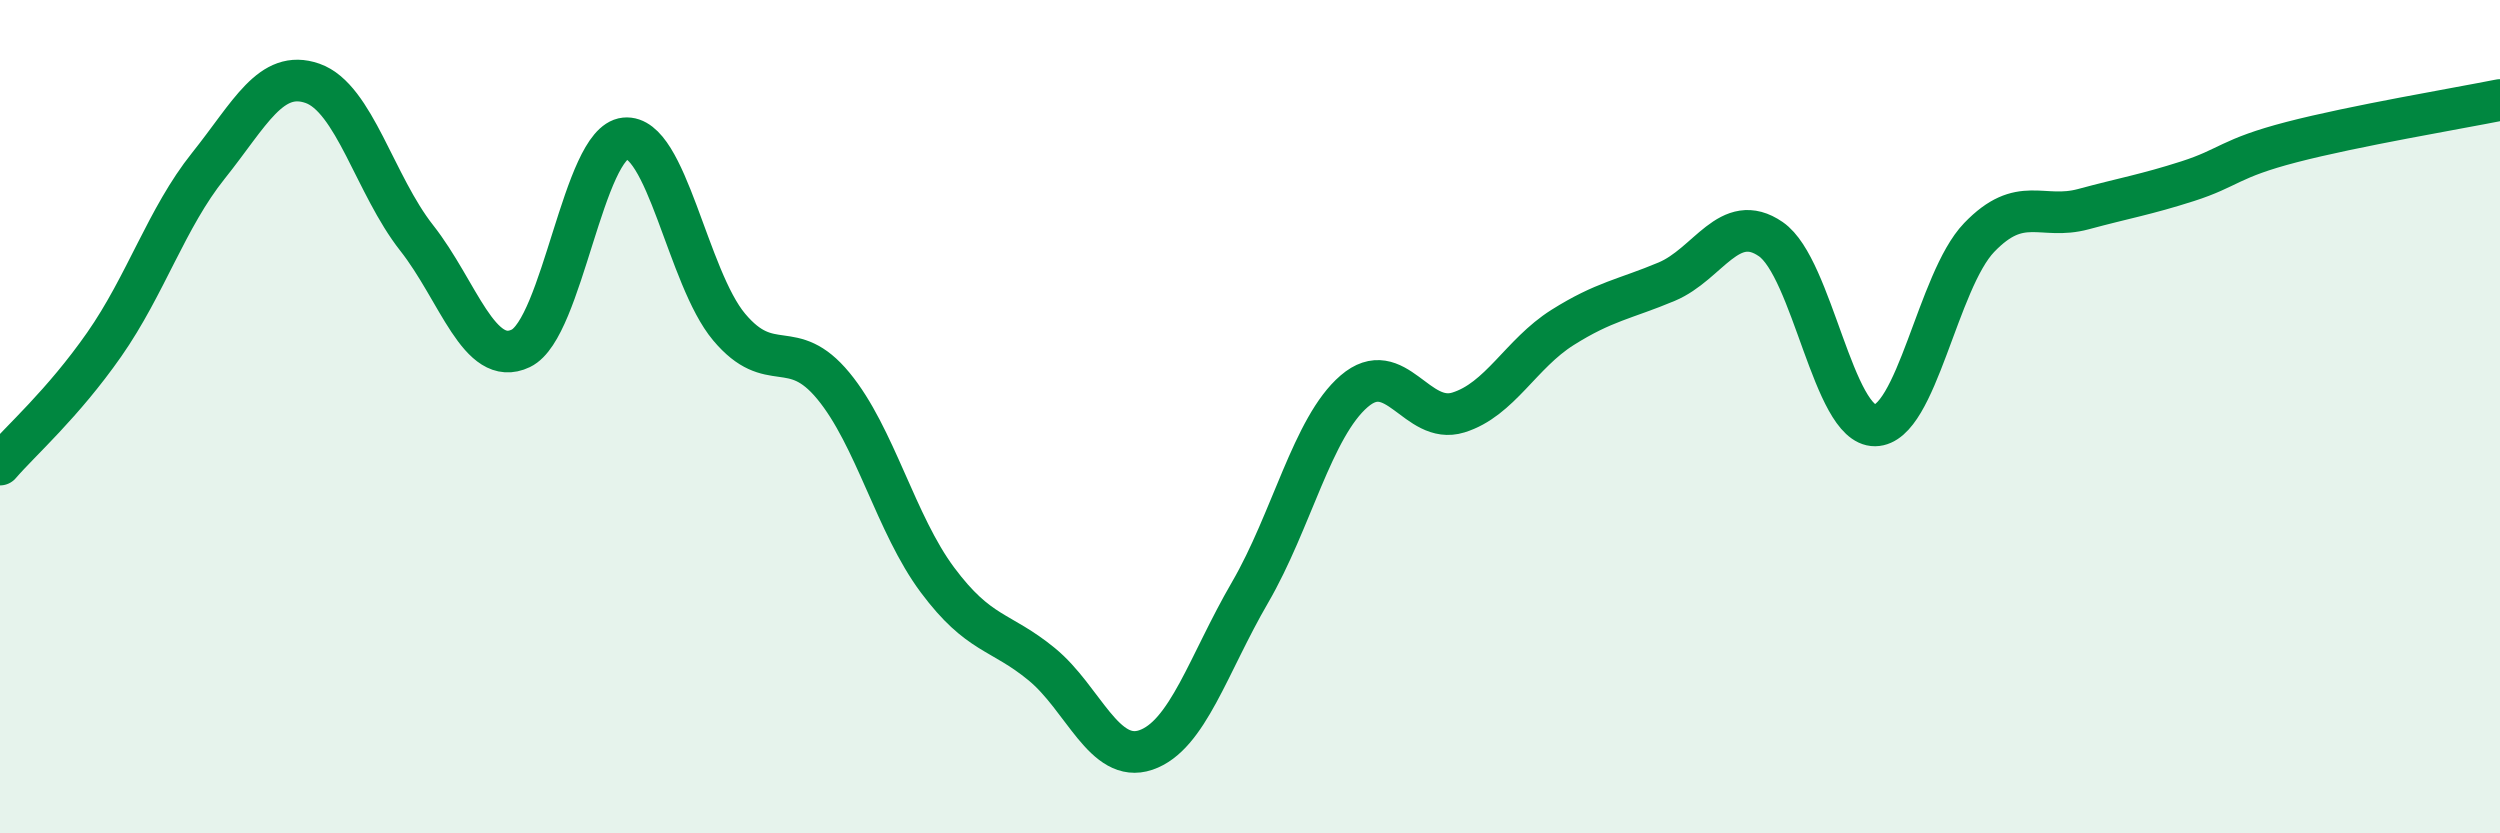
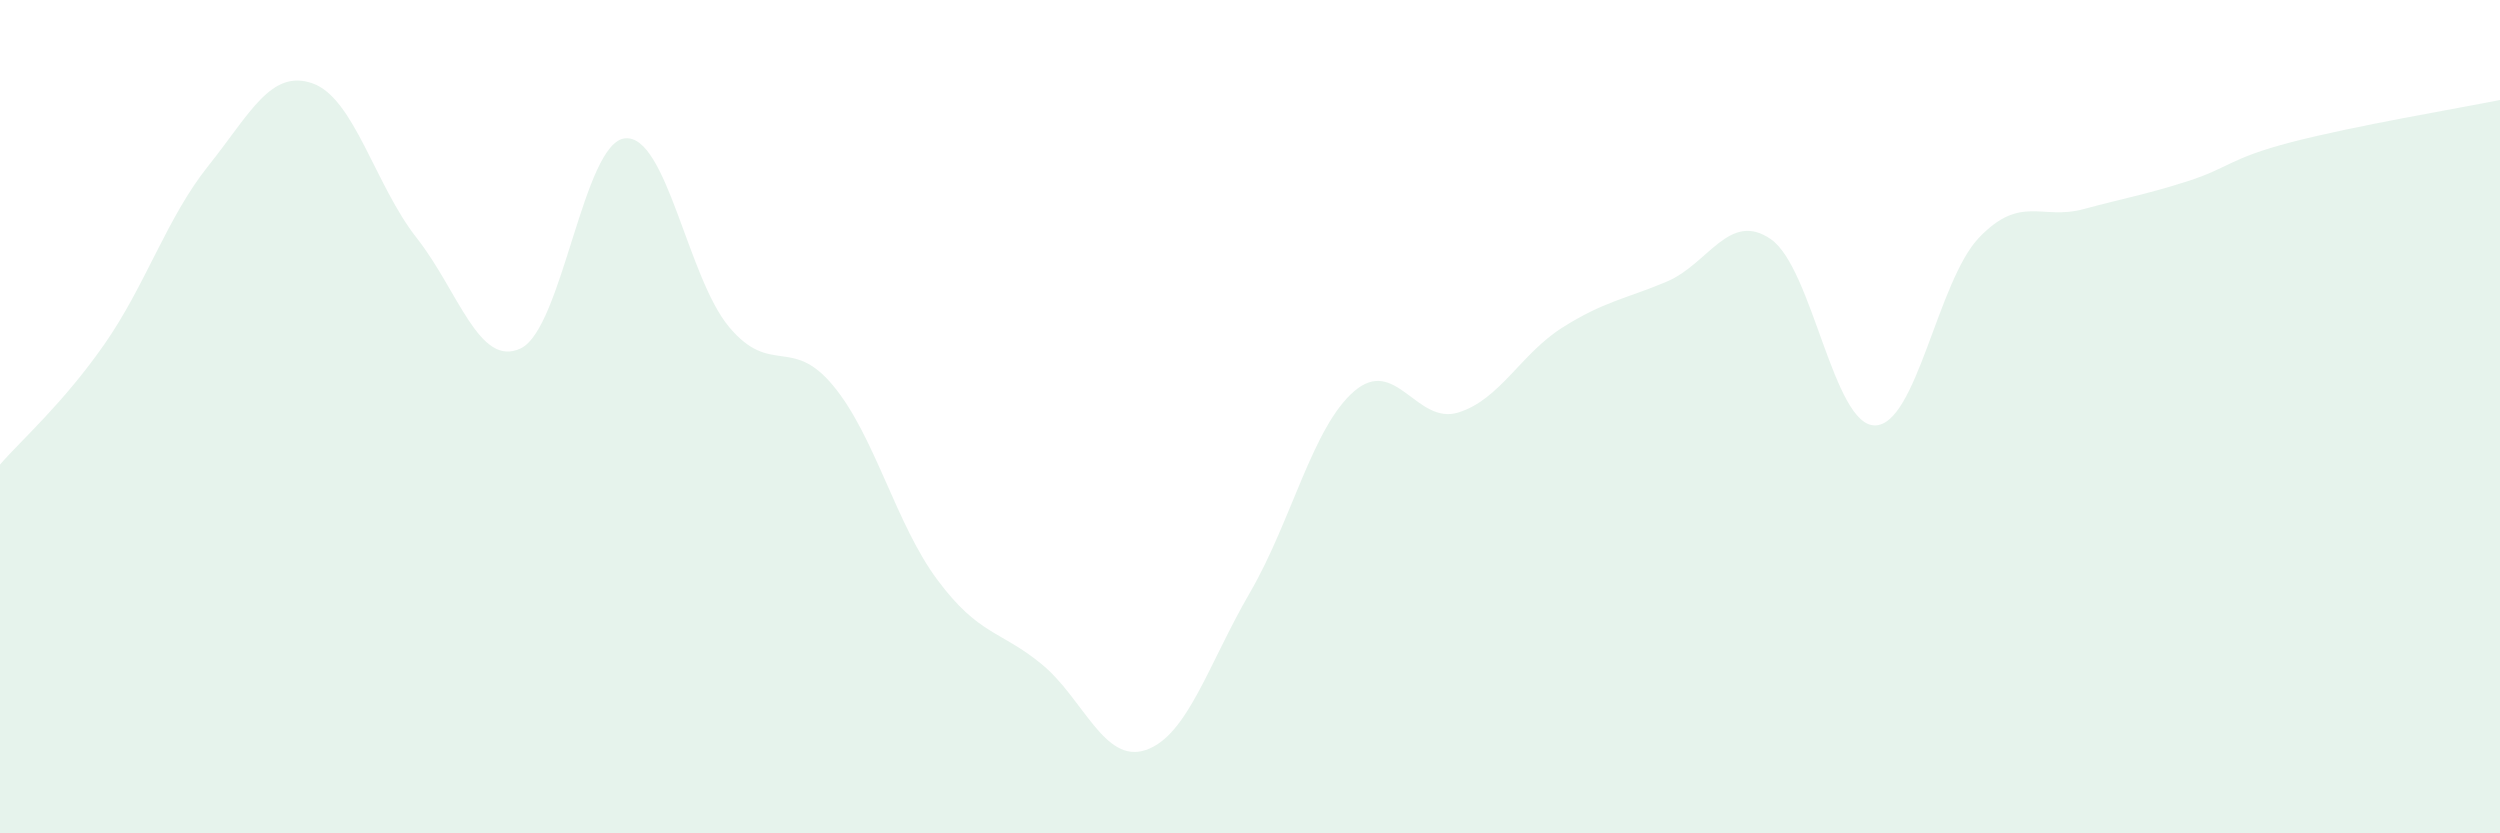
<svg xmlns="http://www.w3.org/2000/svg" width="60" height="20" viewBox="0 0 60 20">
  <path d="M 0,11.15 C 0.5,10.57 1.5,9.7 2.5,8.27 C 3.5,6.84 4,5.23 5,3.98 C 6,2.73 6.5,1.65 7.5,2 C 8.5,2.35 9,4.44 10,5.71 C 11,6.98 11.5,8.84 12.5,8.36 C 13.5,7.88 14,3.42 15,3.32 C 16,3.22 16.5,6.66 17.5,7.85 C 18.5,9.04 19,8.05 20,9.26 C 21,10.47 21.5,12.58 22.5,13.92 C 23.5,15.26 24,15.12 25,15.94 C 26,16.76 26.5,18.34 27.5,18 C 28.5,17.66 29,15.94 30,14.22 C 31,12.5 31.5,10.25 32.5,9.39 C 33.5,8.53 34,10.21 35,9.9 C 36,9.59 36.5,8.49 37.5,7.86 C 38.5,7.23 39,7.18 40,6.76 C 41,6.34 41.5,5.05 42.5,5.74 C 43.5,6.43 44,10.22 45,10.21 C 46,10.2 46.5,6.74 47.5,5.7 C 48.5,4.66 49,5.29 50,5.02 C 51,4.75 51.5,4.67 52.5,4.35 C 53.5,4.03 53.5,3.8 55,3.41 C 56.5,3.02 59,2.6 60,2.4L60 20L0 20Z" fill="#008740" opacity="0.1" stroke-linecap="round" stroke-linejoin="round" />
-   <path d="M 0,11.15 C 0.5,10.57 1.5,9.7 2.5,8.27 C 3.5,6.84 4,5.23 5,3.98 C 6,2.73 6.5,1.65 7.5,2 C 8.5,2.35 9,4.44 10,5.71 C 11,6.98 11.5,8.84 12.5,8.36 C 13.5,7.88 14,3.42 15,3.32 C 16,3.22 16.5,6.66 17.5,7.85 C 18.5,9.04 19,8.05 20,9.26 C 21,10.47 21.5,12.58 22.5,13.92 C 23.5,15.26 24,15.12 25,15.94 C 26,16.76 26.5,18.34 27.5,18 C 28.5,17.66 29,15.94 30,14.22 C 31,12.5 31.5,10.25 32.5,9.39 C 33.5,8.53 34,10.21 35,9.9 C 36,9.59 36.5,8.49 37.5,7.86 C 38.5,7.23 39,7.18 40,6.76 C 41,6.34 41.5,5.05 42.5,5.74 C 43.5,6.43 44,10.22 45,10.21 C 46,10.2 46.5,6.74 47.5,5.7 C 48.5,4.66 49,5.29 50,5.02 C 51,4.75 51.5,4.67 52.5,4.35 C 53.5,4.03 53.5,3.8 55,3.41 C 56.5,3.02 59,2.6 60,2.4" stroke="#008740" stroke-width="1" fill="none" stroke-linecap="round" stroke-linejoin="round" />
</svg>